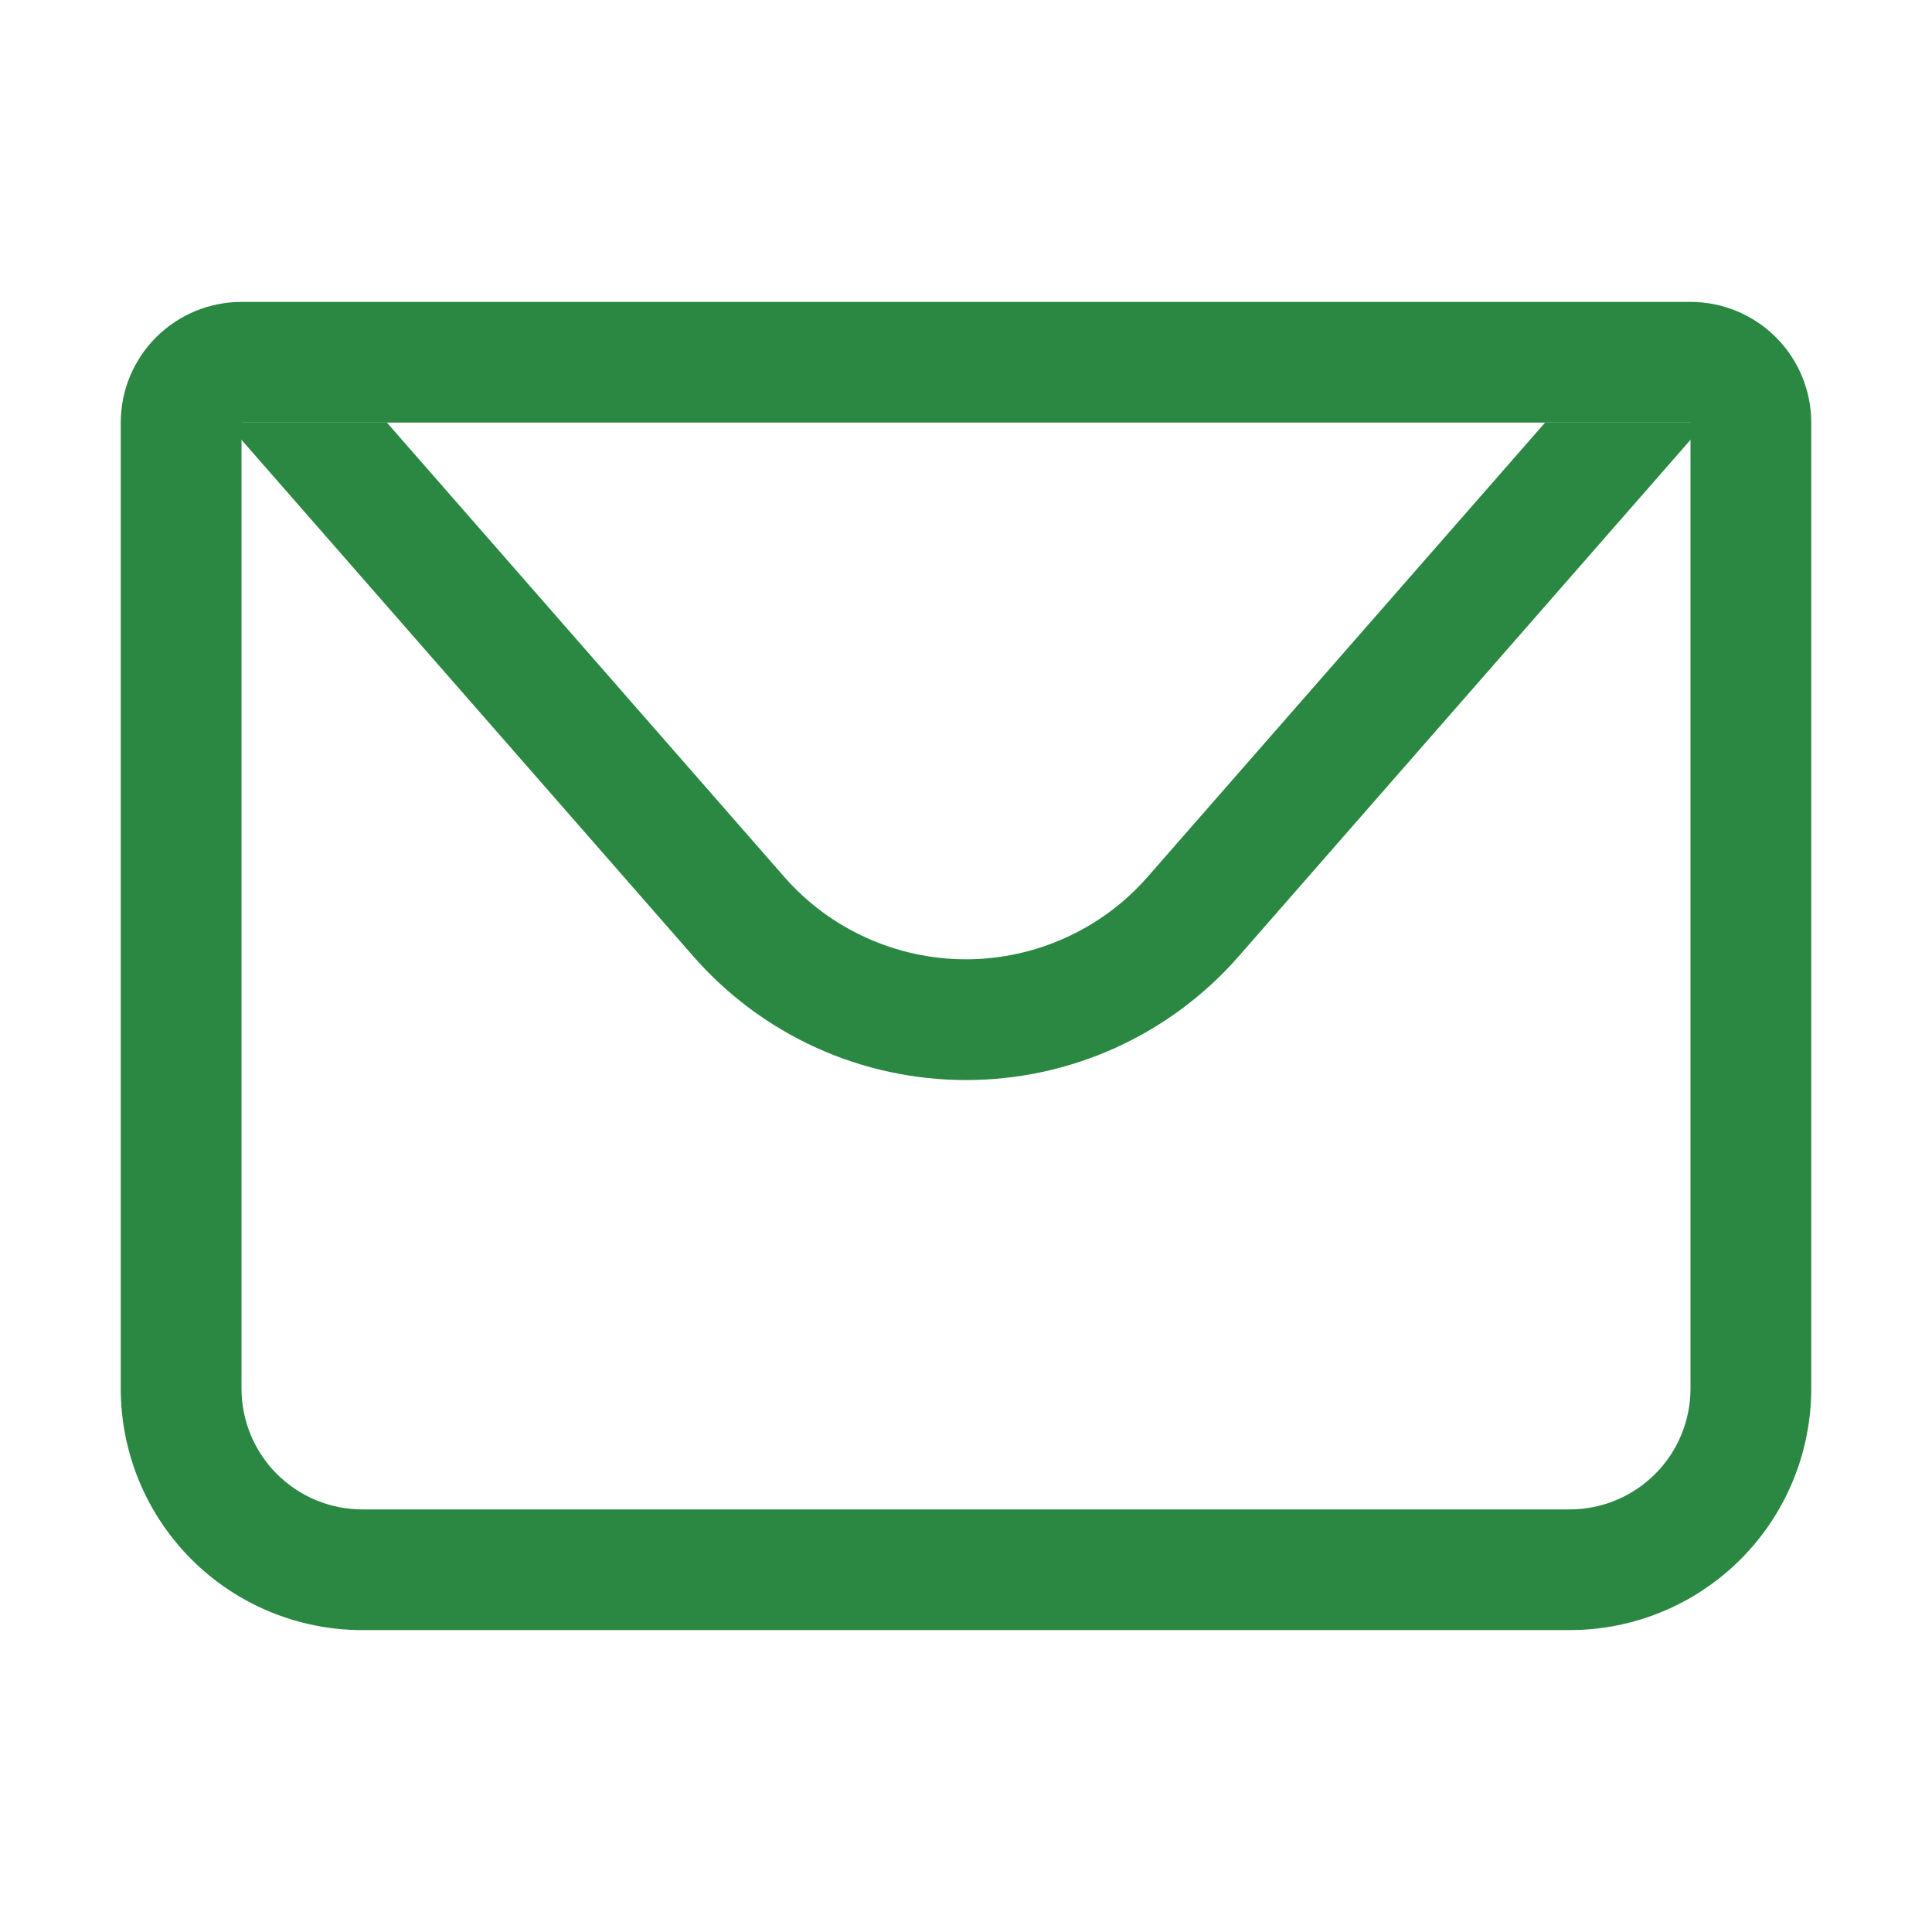
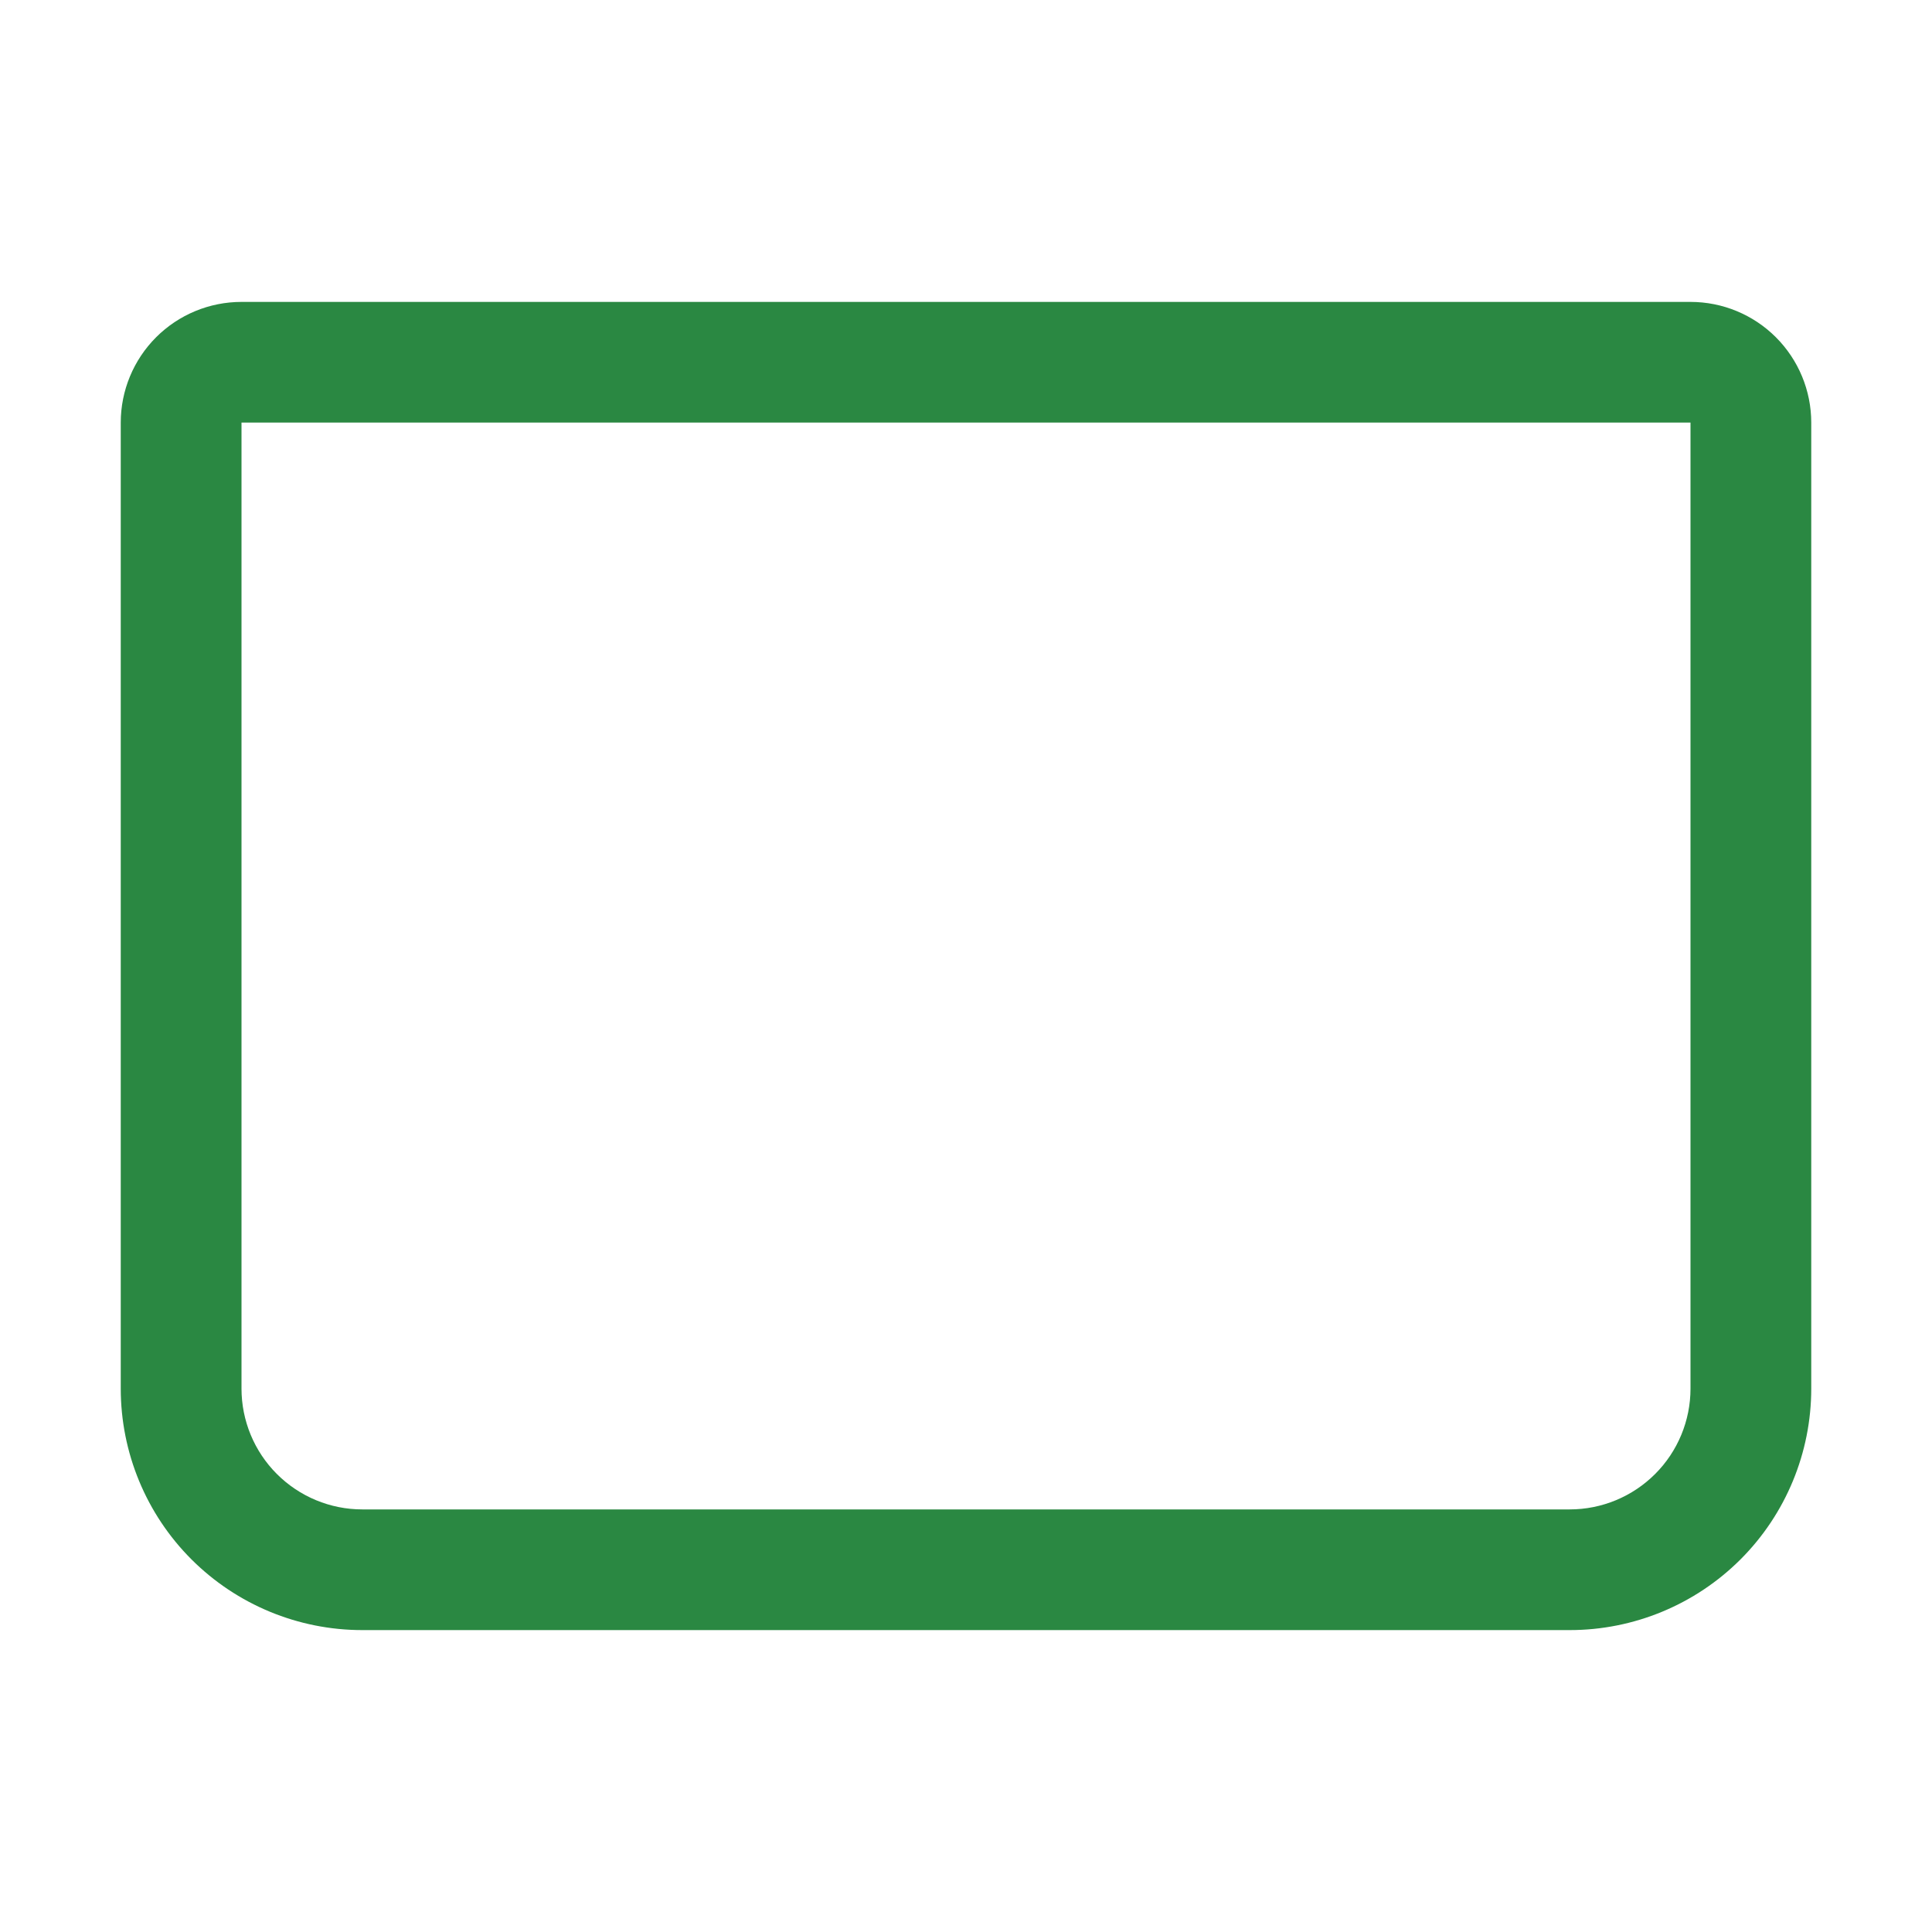
<svg xmlns="http://www.w3.org/2000/svg" width="30" height="30" viewBox="0 0 30 30" fill="none">
  <path d="M3.75 6.562V21.562C3.75 22.06 3.948 22.537 4.299 22.888C4.651 23.24 5.128 23.438 5.625 23.438H24.375C24.872 23.438 25.349 23.24 25.701 22.888C26.052 22.537 26.25 22.06 26.25 21.562V6.562H3.75ZM3.75 4.688H26.25C26.747 4.688 27.224 4.885 27.576 5.237C27.927 5.588 28.125 6.065 28.125 6.562V21.562C28.125 22.557 27.73 23.511 27.027 24.214C26.323 24.917 25.37 25.312 24.375 25.312H5.625C4.63 25.312 3.677 24.917 2.973 24.214C2.27 23.511 1.875 22.557 1.875 21.562V6.562C1.875 6.065 2.073 5.588 2.424 5.237C2.776 4.885 3.253 4.688 3.75 4.688Z" fill="#2A8842" />
-   <path d="M26.484 6.562L19.234 14.85C18.706 15.454 18.055 15.937 17.325 16.269C16.595 16.6 15.802 16.771 15 16.771C14.198 16.771 13.405 16.6 12.675 16.269C11.945 15.937 11.294 15.454 10.766 14.85L3.516 6.562H26.484ZM6.008 6.562L12.176 13.614C12.528 14.017 12.962 14.339 13.449 14.56C13.936 14.781 14.464 14.896 14.999 14.896C15.534 14.896 16.062 14.781 16.549 14.56C17.036 14.339 17.47 14.017 17.822 13.614L23.992 6.562H6.008Z" fill="#2A8842" />
</svg>